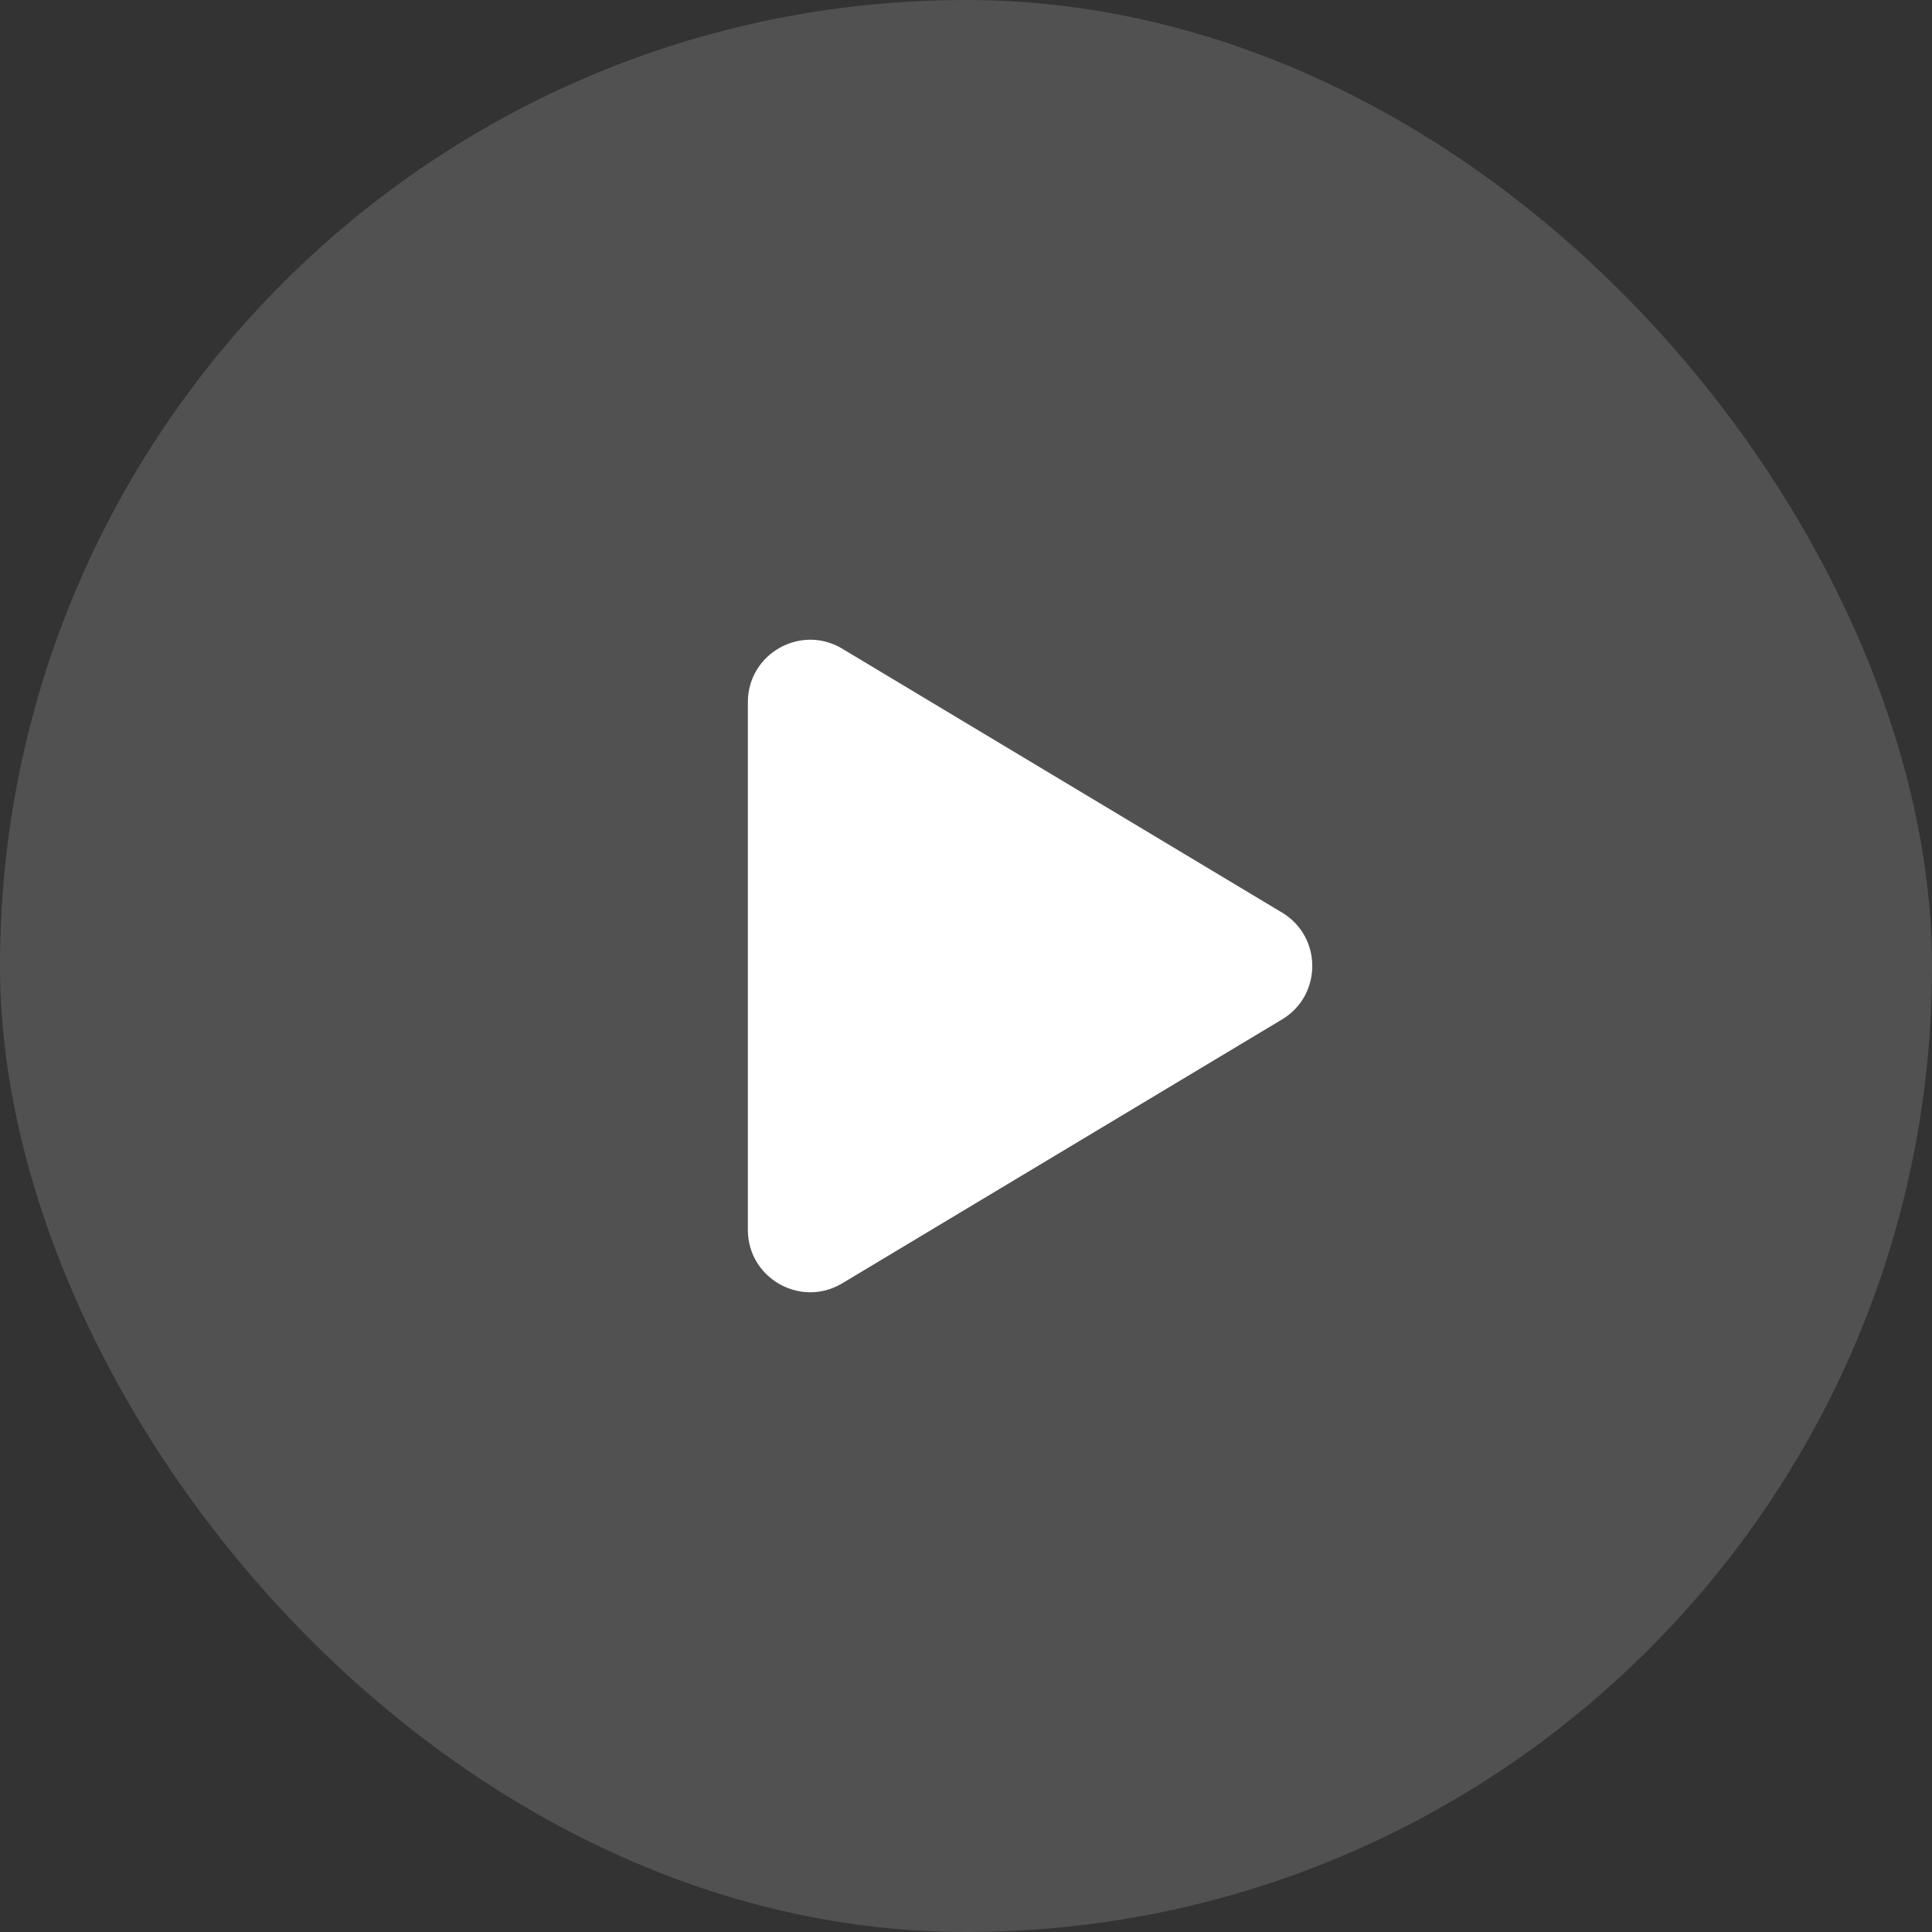
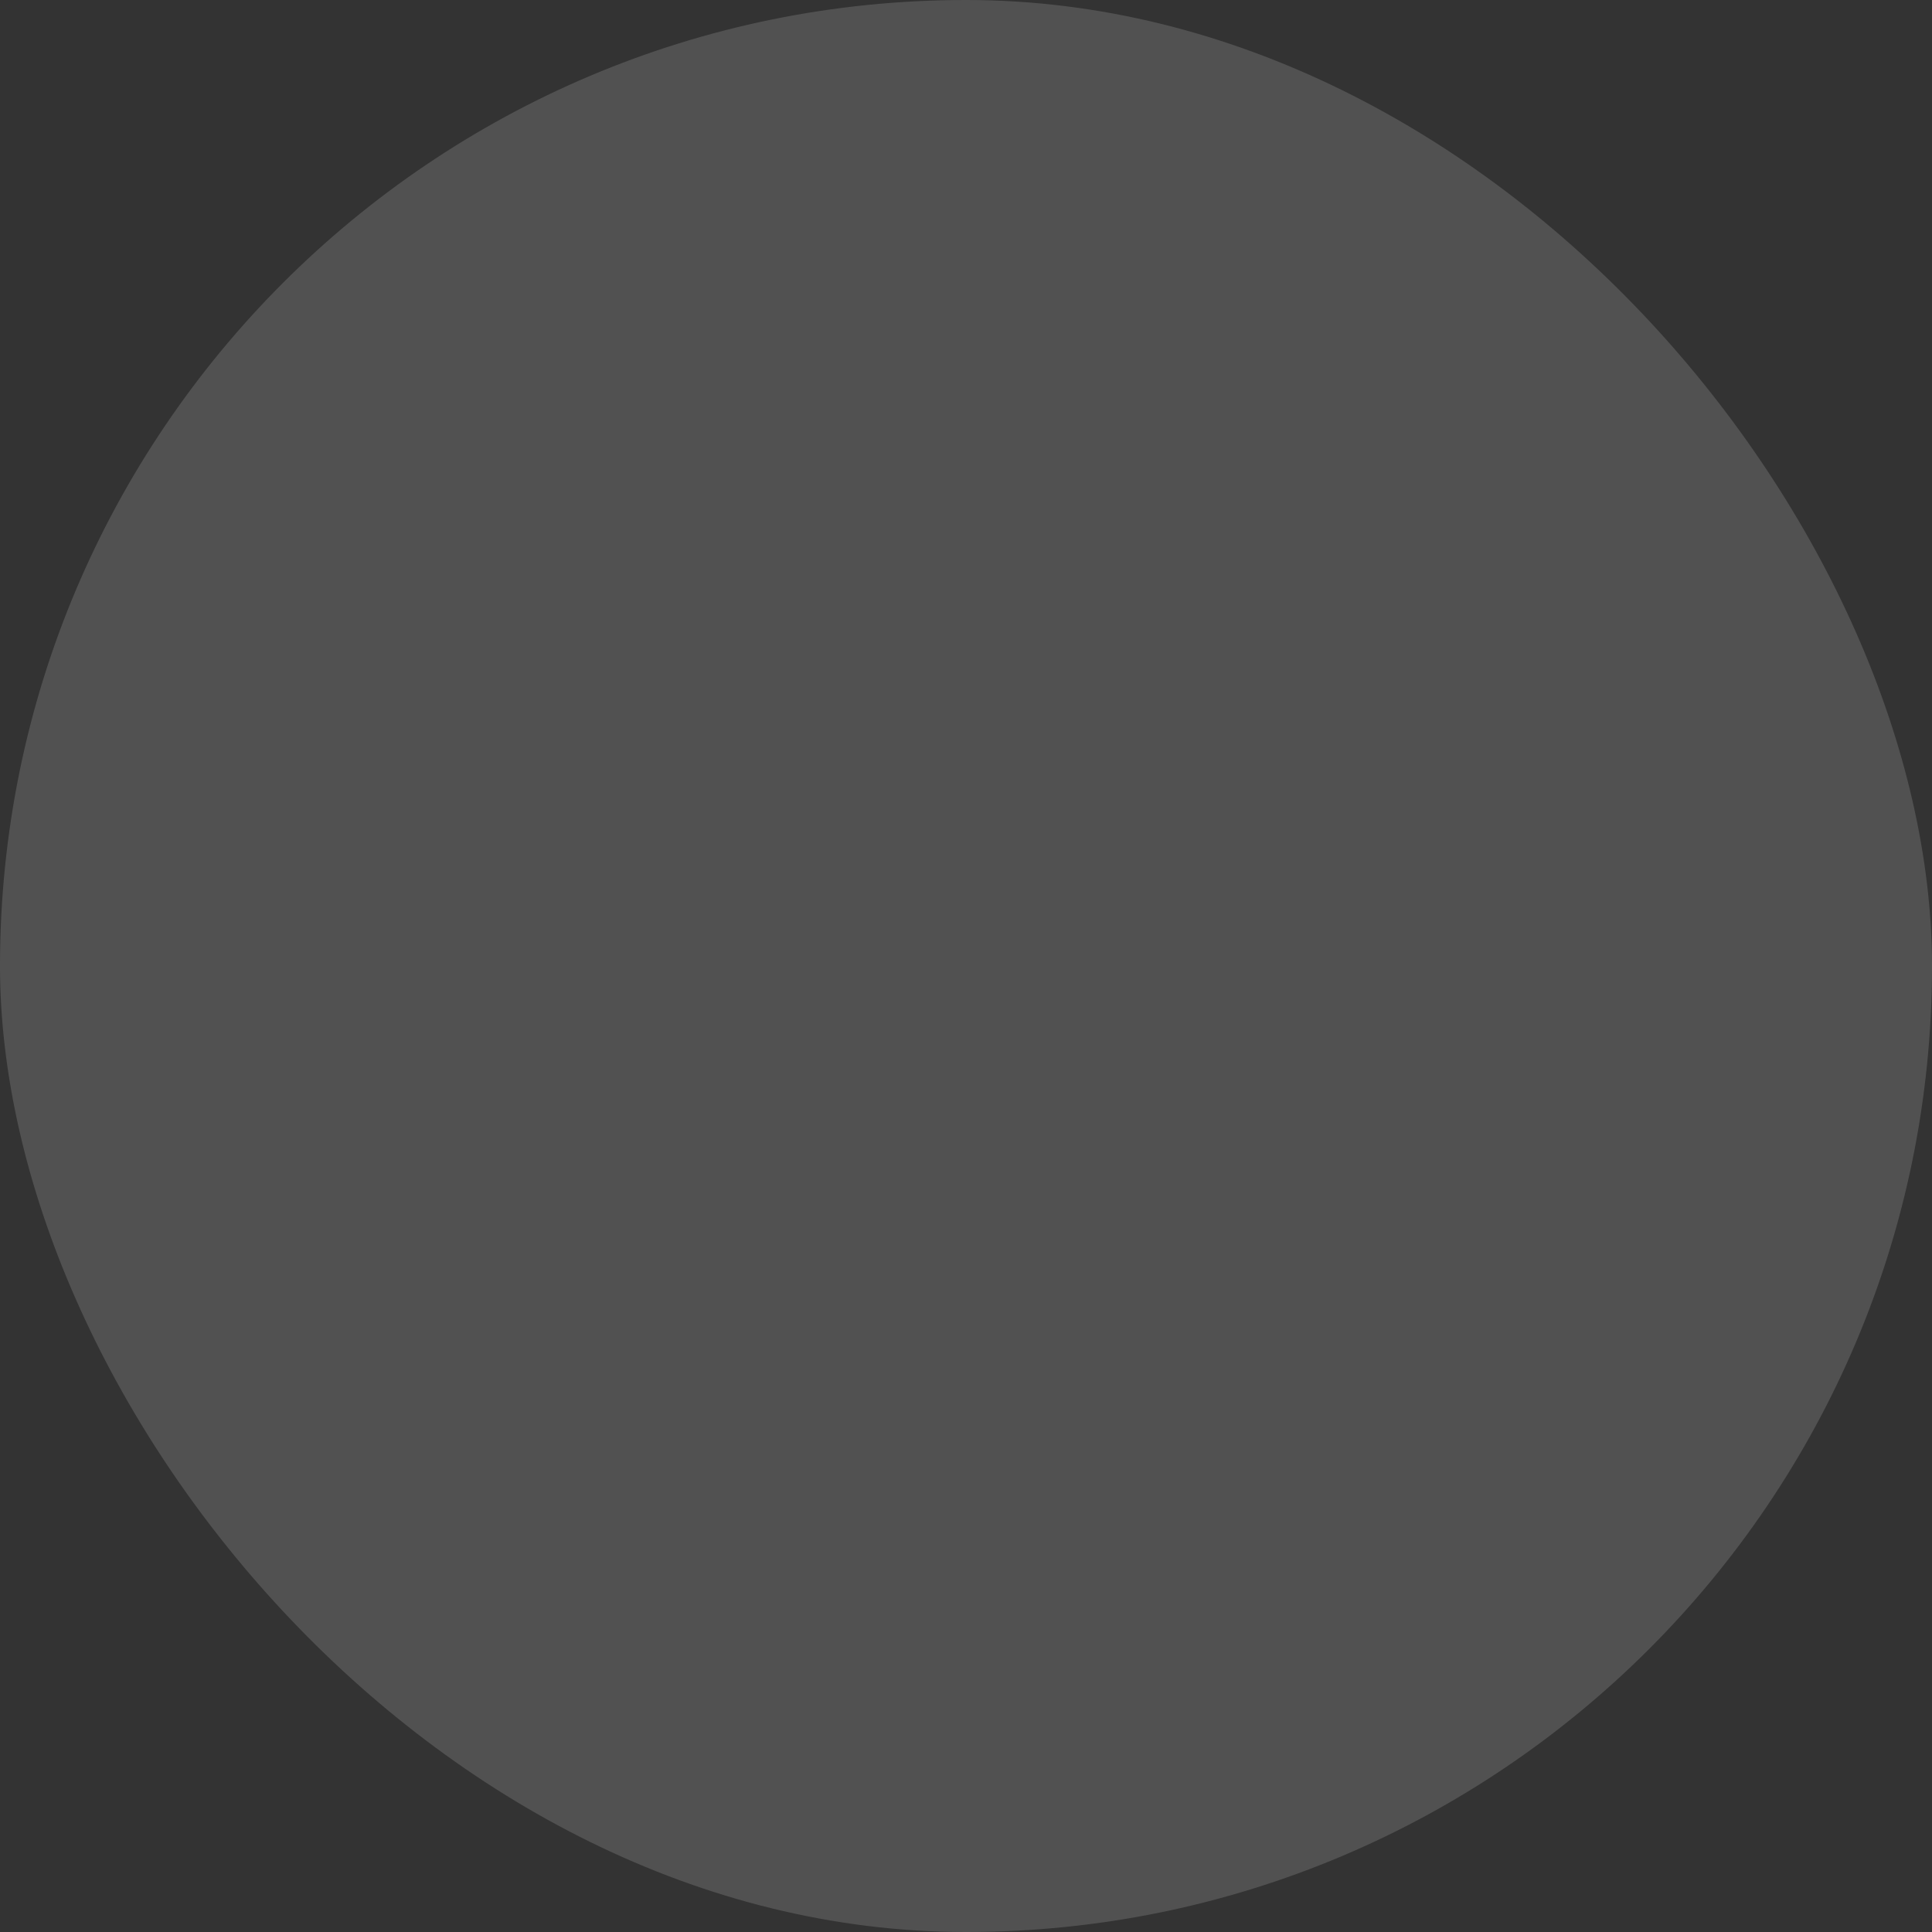
<svg xmlns="http://www.w3.org/2000/svg" width="62" height="62" viewBox="0 0 62 62" fill="none">
  <rect x="0" y="0" width="62" height="62" fill="#333333" stroke="none" />
  <rect width="62" height="62" rx="31" fill="white" fill-opacity="0.15" />
-   <path d="M24 39.468V22.532C24 20.978 25.696 20.018 27.029 20.817L41.142 29.285C42.436 30.062 42.436 31.938 41.142 32.715L27.029 41.183C25.696 41.982 24 41.022 24 39.468Z" fill="white" />
</svg>